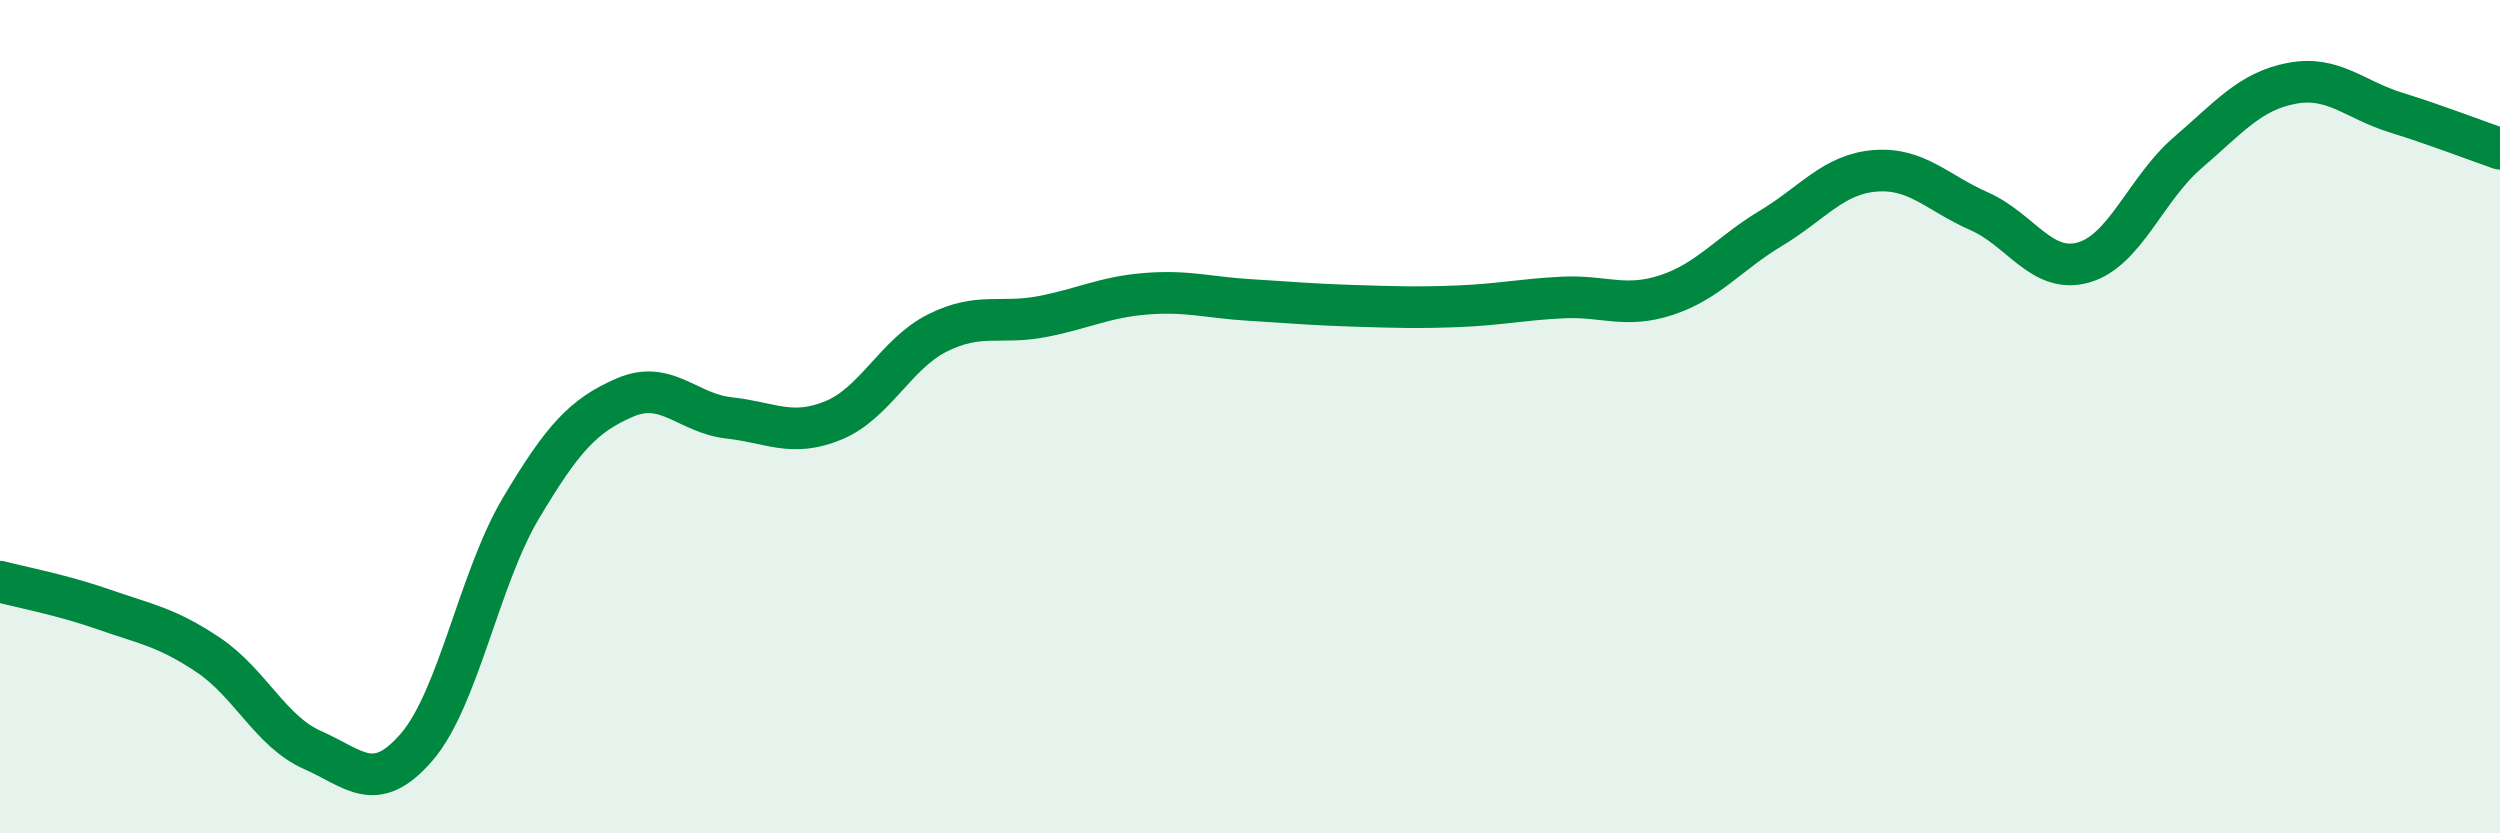
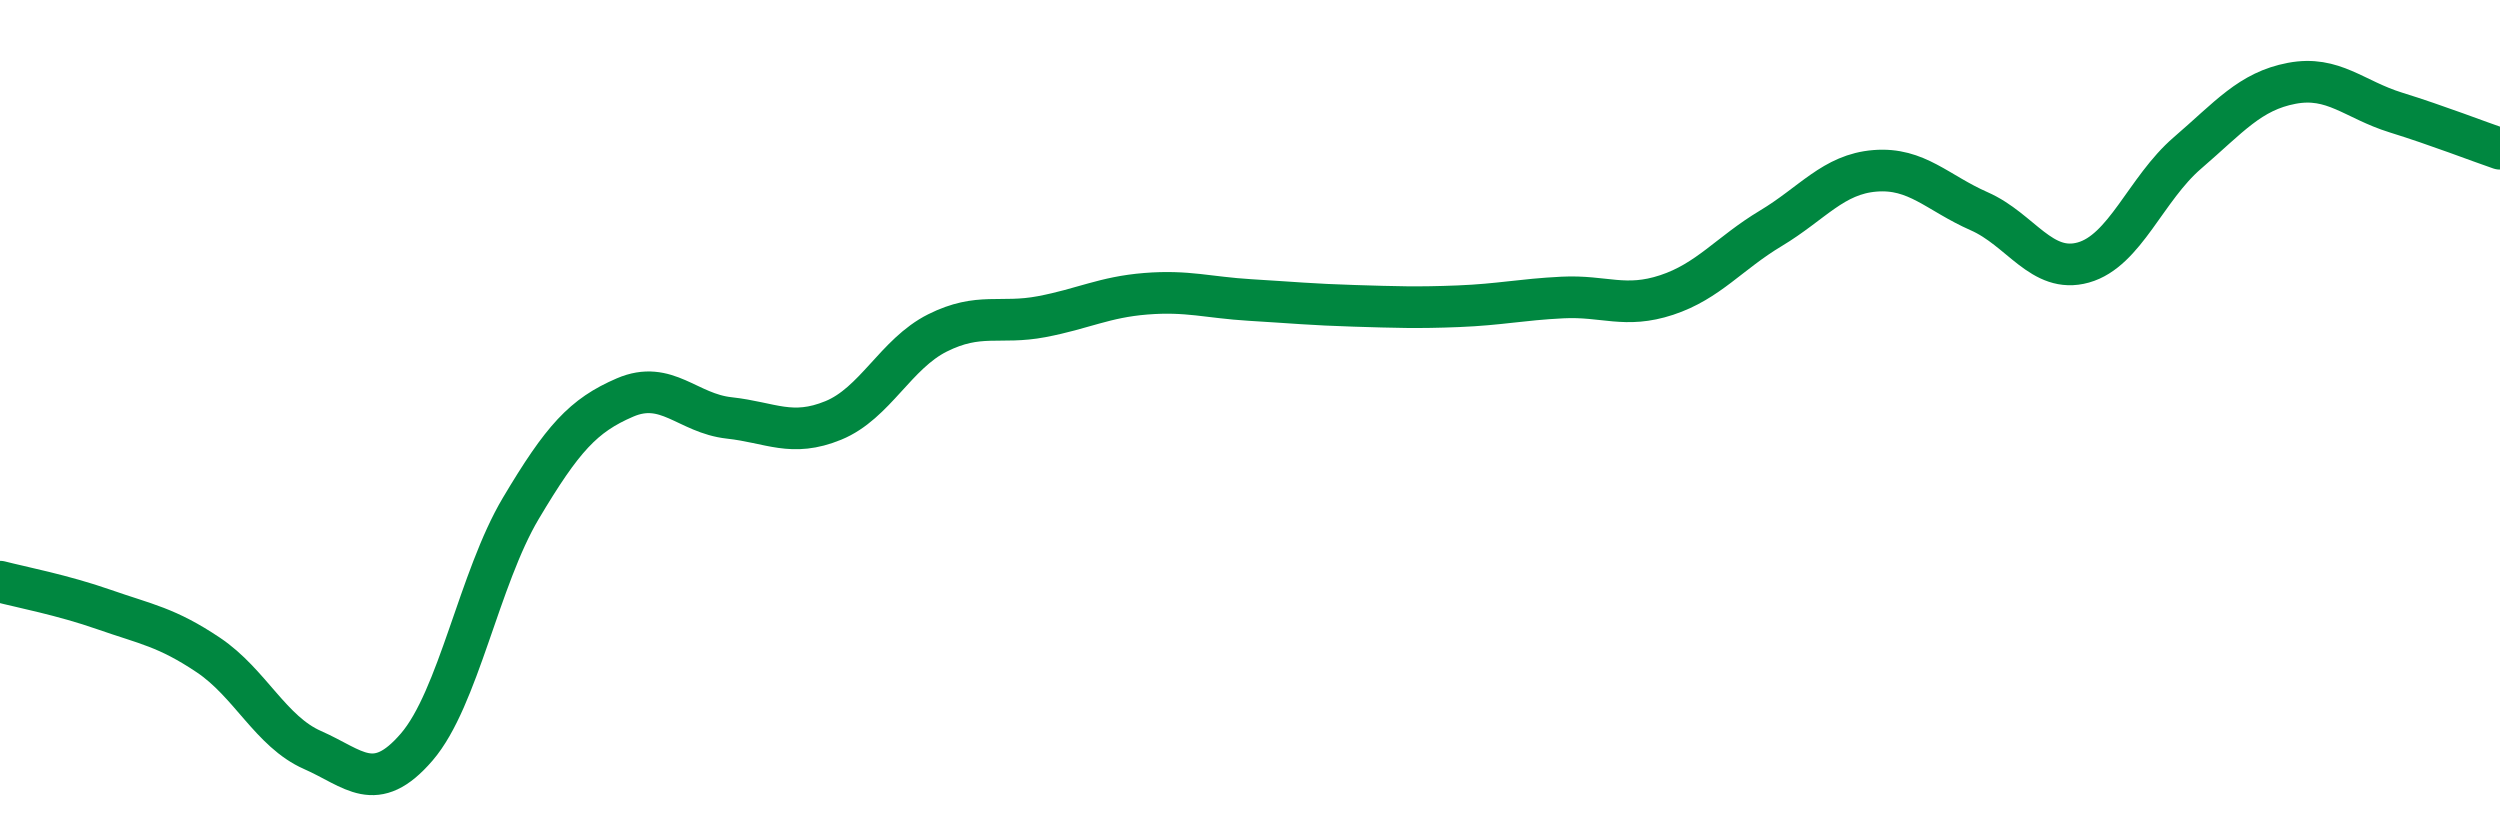
<svg xmlns="http://www.w3.org/2000/svg" width="60" height="20" viewBox="0 0 60 20">
-   <path d="M 0,13.96 C 0.5,14.09 1.5,14.28 2.5,14.63 C 3.5,14.98 4,15.05 5,15.72 C 6,16.39 6.5,17.56 7.5,18 C 8.5,18.44 9,19.09 10,17.93 C 11,16.77 11.5,13.88 12.5,12.2 C 13.5,10.52 14,9.97 15,9.54 C 16,9.11 16.5,9.92 17.5,10.03 C 18.5,10.14 19,10.5 20,10.09 C 21,9.68 21.5,8.49 22.5,7.99 C 23.5,7.49 24,7.79 25,7.6 C 26,7.41 26.5,7.13 27.5,7.05 C 28.5,6.97 29,7.14 30,7.2 C 31,7.26 31.5,7.31 32.5,7.34 C 33.5,7.37 34,7.39 35,7.35 C 36,7.31 36.5,7.19 37.5,7.14 C 38.5,7.09 39,7.41 40,7.08 C 41,6.75 41.5,6.08 42.5,5.48 C 43.5,4.88 44,4.18 45,4.1 C 46,4.02 46.5,4.63 47.5,5.07 C 48.5,5.51 49,6.58 50,6.3 C 51,6.02 51.5,4.53 52.5,3.67 C 53.5,2.81 54,2.19 55,2 C 56,1.81 56.5,2.39 57.5,2.7 C 58.5,3.01 59.5,3.4 60,3.57L60 20L0 20Z" fill="#008740" opacity="0.1" stroke-linecap="round" stroke-linejoin="round" />
  <path d="M 0,13.96 C 0.5,14.09 1.5,14.28 2.5,14.63 C 3.5,14.98 4,15.05 5,15.72 C 6,16.39 6.5,17.56 7.5,18 C 8.5,18.44 9,19.09 10,17.93 C 11,16.77 11.5,13.88 12.5,12.2 C 13.5,10.52 14,9.97 15,9.54 C 16,9.11 16.5,9.92 17.5,10.03 C 18.5,10.14 19,10.5 20,10.09 C 21,9.68 21.5,8.49 22.5,7.99 C 23.5,7.49 24,7.79 25,7.6 C 26,7.41 26.5,7.13 27.5,7.05 C 28.5,6.97 29,7.14 30,7.2 C 31,7.26 31.5,7.31 32.5,7.34 C 33.5,7.37 34,7.39 35,7.35 C 36,7.31 36.5,7.19 37.5,7.14 C 38.5,7.09 39,7.41 40,7.08 C 41,6.75 41.5,6.08 42.5,5.48 C 43.5,4.88 44,4.18 45,4.1 C 46,4.02 46.5,4.63 47.5,5.07 C 48.5,5.51 49,6.58 50,6.3 C 51,6.02 51.5,4.53 52.5,3.67 C 53.5,2.81 54,2.19 55,2 C 56,1.81 56.5,2.39 57.5,2.7 C 58.5,3.01 59.5,3.4 60,3.57" stroke="#008740" stroke-width="1" fill="none" stroke-linecap="round" stroke-linejoin="round" />
</svg>